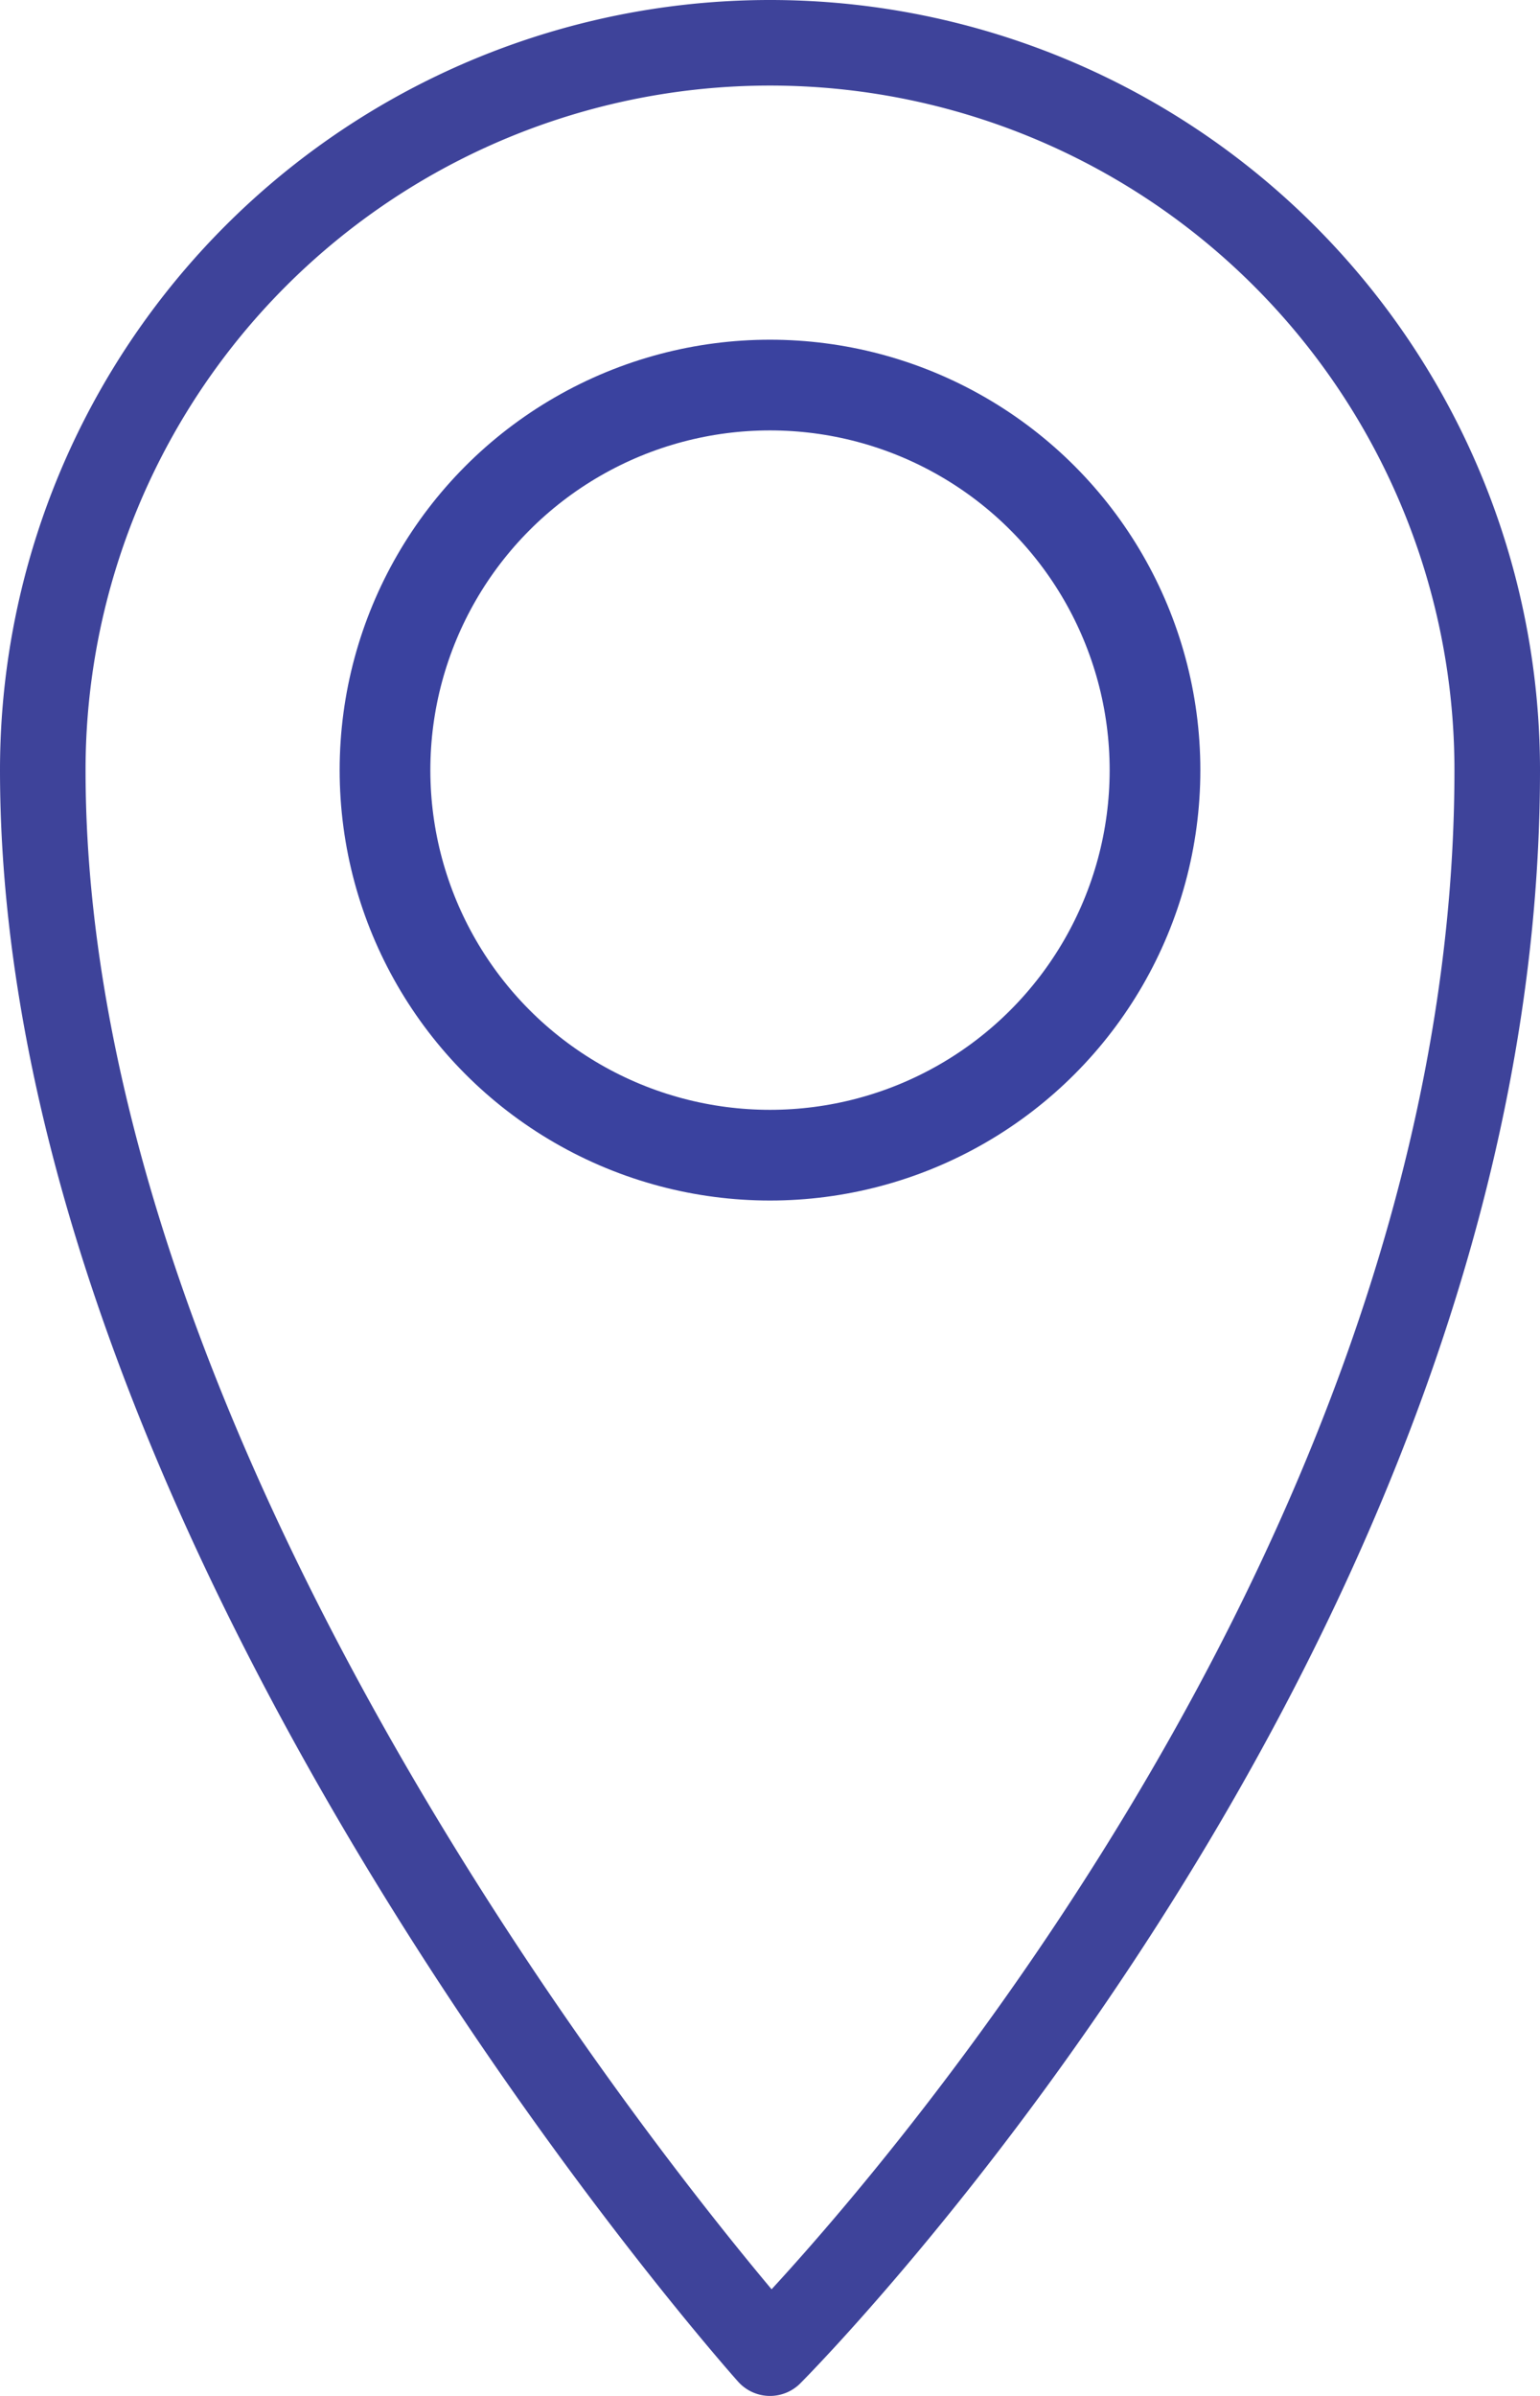
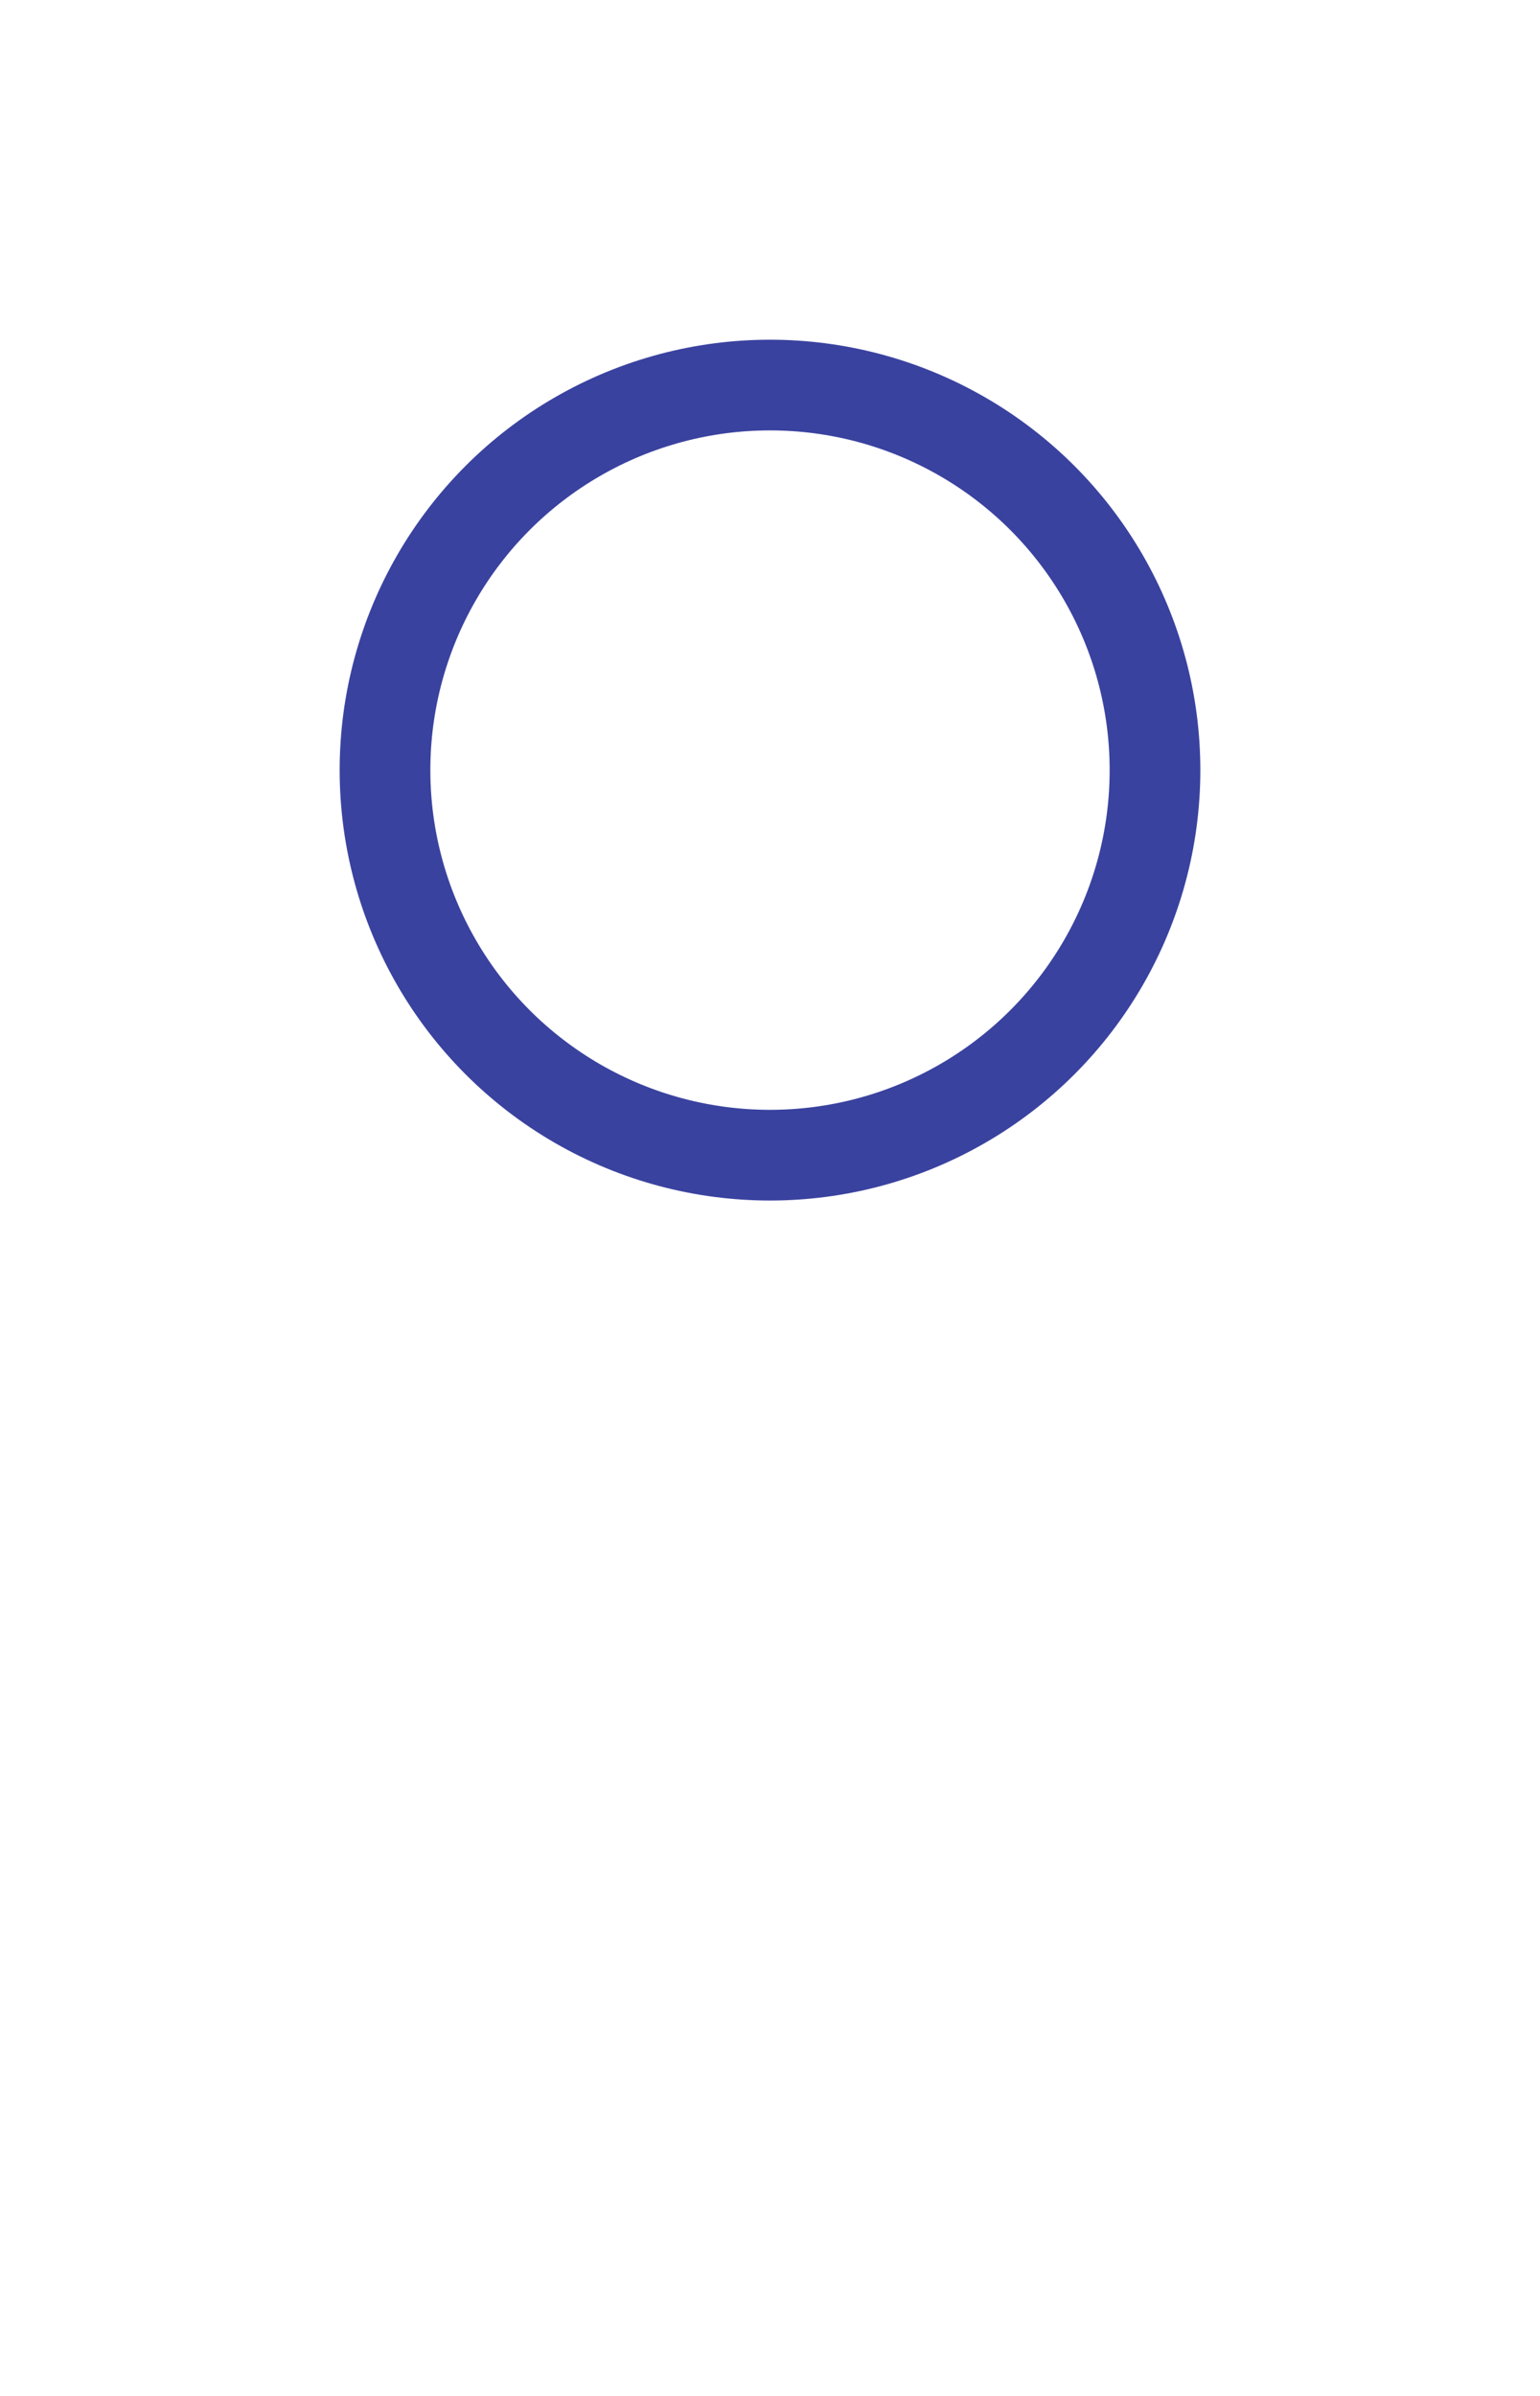
<svg xmlns="http://www.w3.org/2000/svg" viewBox="0 0 18 28">
  <defs>
    <style>.cls-1,.cls-2{fill:none;stroke-linecap:round;stroke-linejoin:round;}.cls-1{stroke:#3e439a;}.cls-2{stroke:#3a429f;stroke-width:1.06px;}</style>
  </defs>
  <title>Icon_GoogleMaps</title>
  <g id="Ebene_2" data-name="Ebene 2">
    <g id="Ebene_1-2" data-name="Ebene 1">
-       <path class="cls-1" d="M17.5,9C17.5,19,9,27.5,9,27.5S.5,18,.5,9a8.5,8.5,0,0,1,17,0Z" />
      <circle class="cls-2" cx="9" cy="9" r="4.5" />
    </g>
  </g>
</svg>